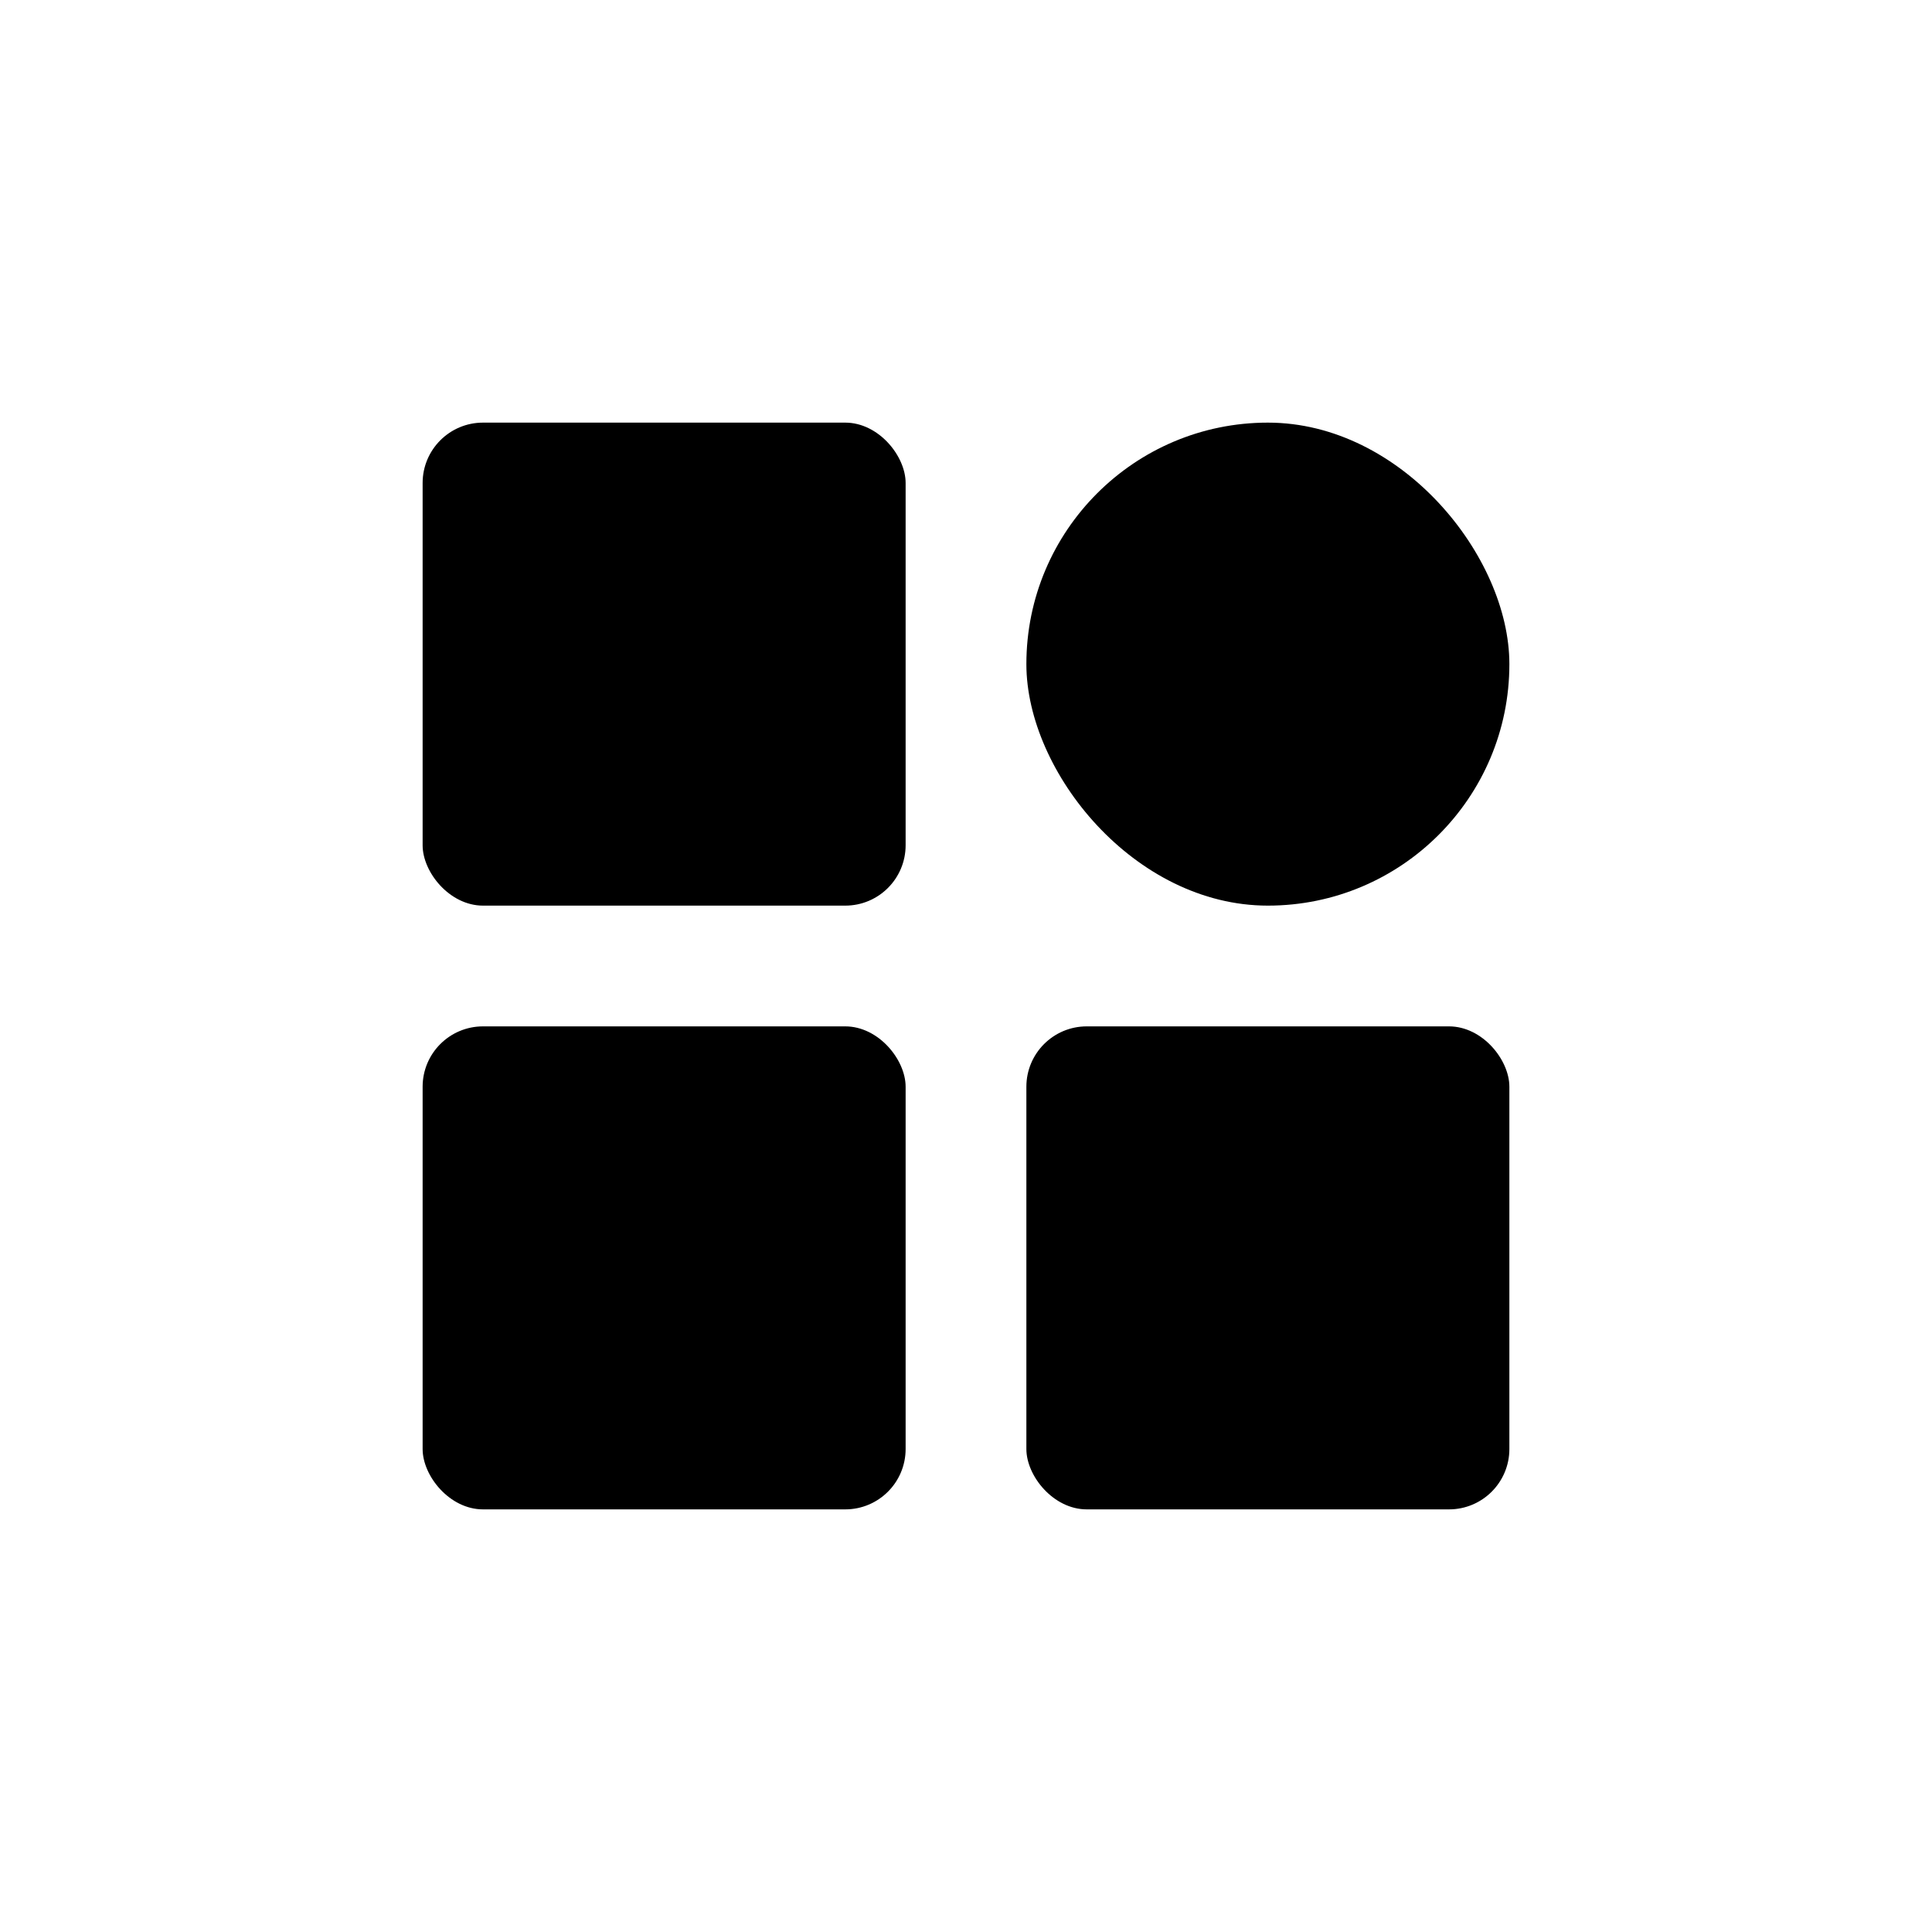
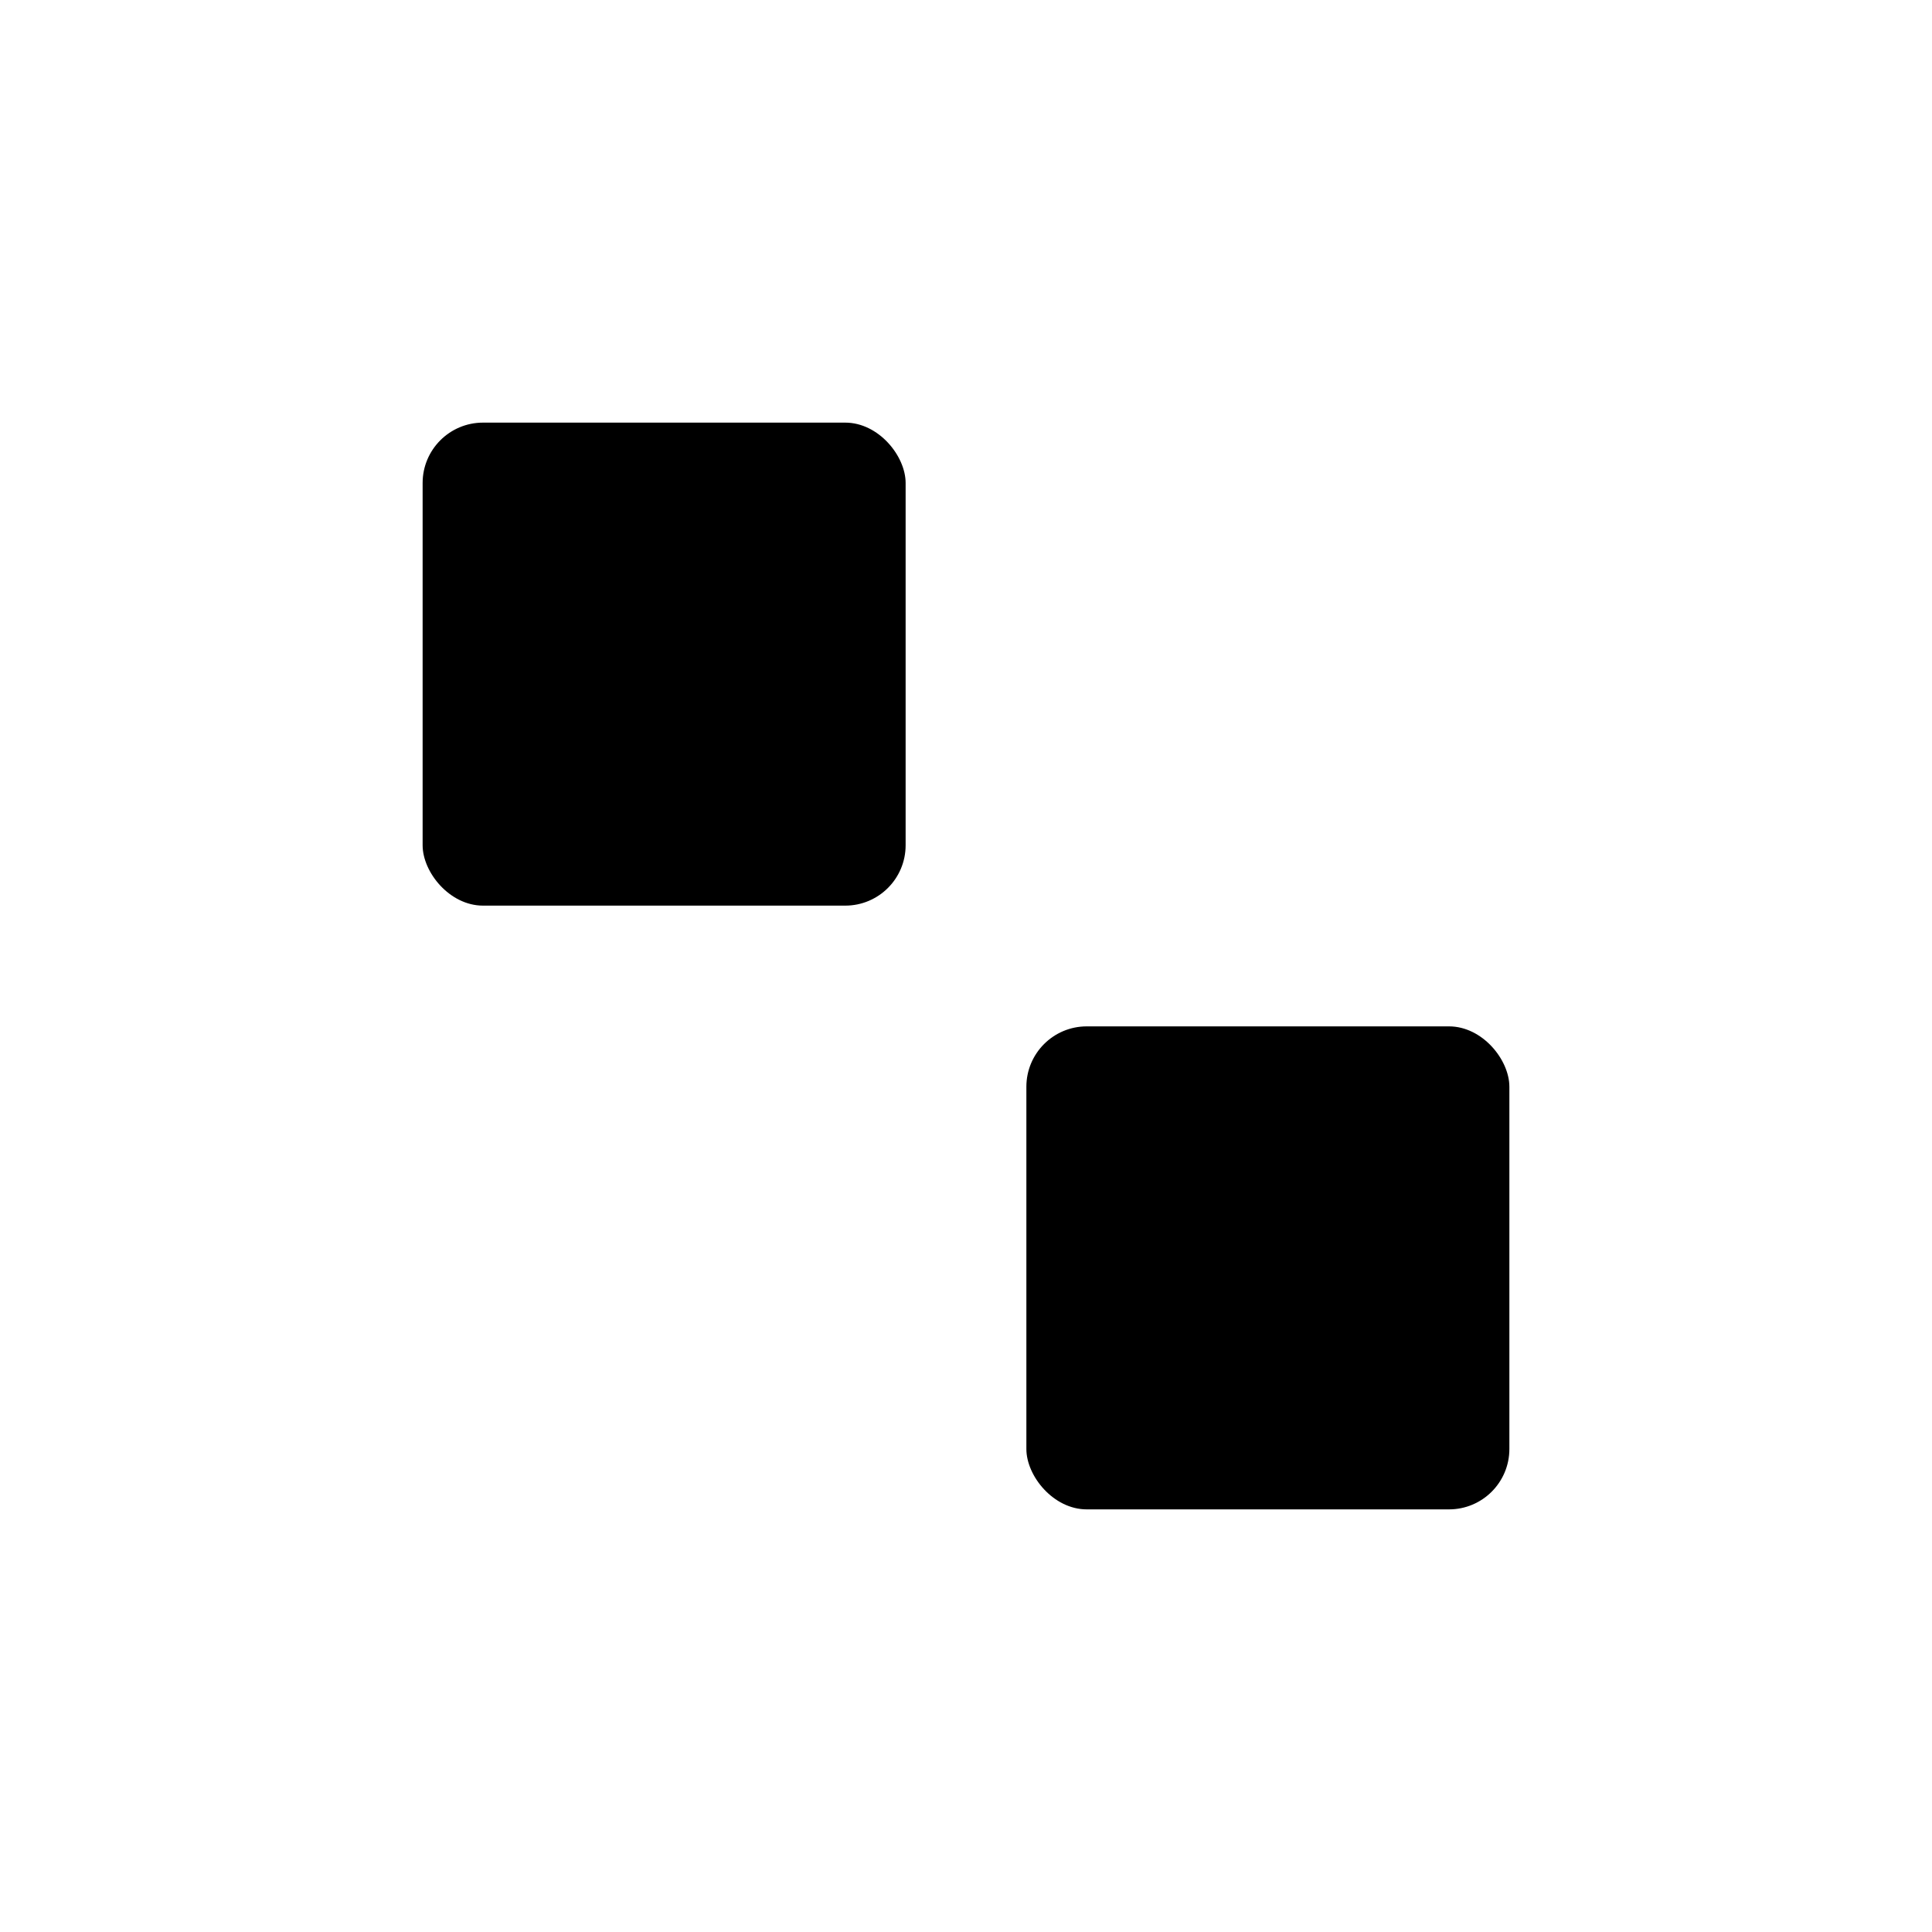
<svg xmlns="http://www.w3.org/2000/svg" width="40" height="40" viewBox="0 0 40 40" fill="none">
  <rect x="8.75" y="8.75" width="10" height="10" rx="1.25" fill="black" />
  <rect x="21.25" y="21.25" width="10" height="10" rx="1.25" fill="black" />
-   <rect x="8.75" y="21.25" width="10" height="10" rx="1.25" fill="black" />
-   <rect x="21.25" y="8.75" width="10" height="10" rx="5" fill="black" />
</svg>